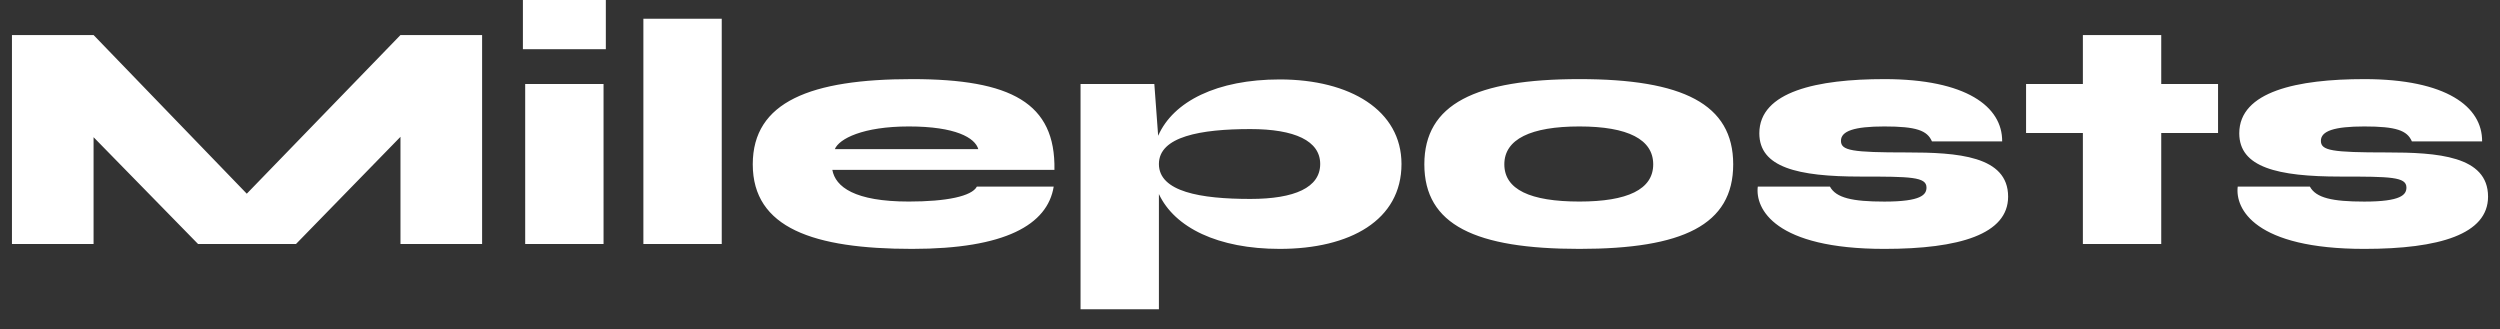
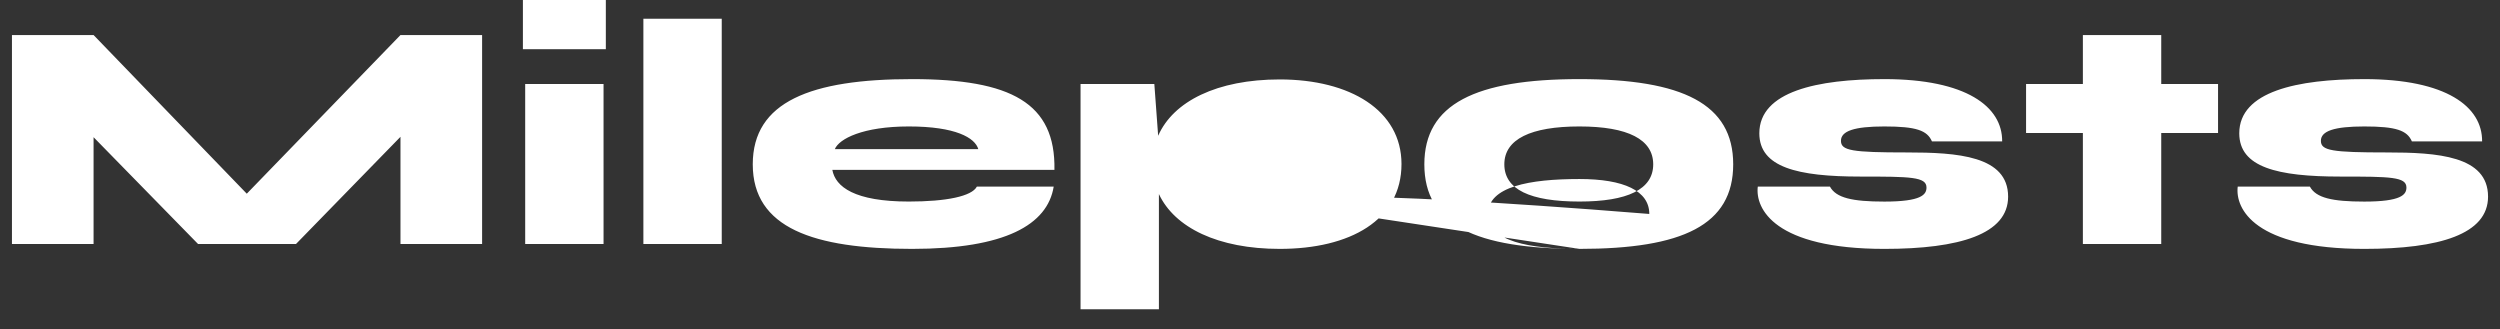
<svg xmlns="http://www.w3.org/2000/svg" version="1.1" id="Layer_1" fill="white" x="0px" y="0px" viewBox="0 0 1200 158.115" enable-background="new 0 0 1200 158.115" xml:space="preserve">
  <rect x="0" y="0" width="1200" height="158.115" fill="#333333" stroke="none" />
-   <path d="M1074.109,89.566c-1.306,10.696,8.162,29.9,60.761,29.9c36.146,0,59.396-7.095,59.396-25.075     c0-19.619-24.353-21.222-48.625-21.222c-26.371,0-31.615-0.875-31.615-5.577c0-4.701,6.347-6.896,20.843-6.896     c15.342,0,20.569,1.913,22.835,7.176h33.707c0.157-16.681-17.223-29.9-56.542-29.9c-32.032,0-60.023,5.867-60.023,26.015     c0,16.308,18.248,20.765,48.582,20.765c23.978,0,31.657,0.111,31.657,5.25c0,3.448-2.511,6.755-20.217,6.755     c-15.437,0-23.204-1.776-26.126-7.193H1074.109z M1064.664,40.324h-27.269V16.816h-37.612v23.508h-27.269v23.508h27.269v53.284     h37.612V63.831h27.269V40.324z M843.738,89.566c-1.306,10.696,8.159,29.9,60.761,29.9c36.143,0,59.396-7.095,59.396-25.075     c0-19.619-24.353-21.222-48.625-21.222c-26.371,0-31.614-0.875-31.614-5.577c0-4.701,6.347-6.896,20.843-6.896     c15.342,0,20.569,1.913,22.835,7.176h33.704c0.157-16.681-17.223-29.9-56.539-29.9c-32.032,0-60.023,5.867-60.023,26.015     c0,16.308,18.248,20.765,48.582,20.765c23.978,0,31.657,0.111,31.657,5.25c0,3.448-2.511,6.755-20.216,6.755     c-15.437,0-23.204-1.776-26.129-7.193H843.738z M758.125,96.742c-23.664,0-36.045-5.799-36.045-17.866s12.694-18.179,36.045-18.179     c23.351,0,35.418,6.269,35.418,18.179C793.543,90.943,781.162,96.742,758.125,96.742 M758.125,119.466     c49.523,0,73.814-11.44,73.814-40.59c0-28.993-24.291-40.903-73.814-40.903c-49.836,0-74.441,11.91-74.441,40.903     C683.684,108.026,708.288,119.466,758.125,119.466 M600.157,95.488c-23.88,0-43.881-3.448-43.881-16.769     c0-13.164,20.001-16.769,43.881-16.769c21.314,0,33.538,5.642,33.538,16.769C633.694,90.003,621.47,95.488,600.157,95.488      M614.261,38.13c-30.054,0-51.103,10.507-58.348,27.044l-1.832-24.849h-35.418v108.135h37.612V93.147     c7.565,16.152,28.418,26.319,57.985,26.319c33.776,0,58.456-13.765,58.456-40.746C672.717,53.018,648.112,38.13,614.261,38.13      M436.234,60.697c22.489,0,31.784,5.439,33.351,10.892h-68.867C402.755,66.607,414.195,60.697,436.234,60.697 M468.893,89.582     c-2.432,4.633-14.594,7.16-32.659,7.16c-26.025,0-35.225-7.036-36.714-15.202h106.61c0.594-32.098-20.758-43.567-68.329-43.567     c-48.582,0-76.478,10.813-76.478,40.903c0,30.56,29.149,40.59,76.478,40.59c44.717,0,65.002-11.594,67.973-29.884H468.893z      M308.823,117.115h37.612V8.98h-37.612V117.115z M252.091,117.115h37.612V40.324h-37.612V117.115z M290.8-0.015h-39.806v23.625     H290.8V-0.015z M192.228,16.816l-73.775,76.158l-73.54-76.158H5.735v100.299h39.179v-51.26l50.15,51.26h47.015l50.15-51.449v51.449     h39.179V16.816H192.228z" />
+   <path d="M1074.109,89.566c-1.306,10.696,8.162,29.9,60.761,29.9c36.146,0,59.396-7.095,59.396-25.075     c0-19.619-24.353-21.222-48.625-21.222c-26.371,0-31.615-0.875-31.615-5.577c0-4.701,6.347-6.896,20.843-6.896     c15.342,0,20.569,1.913,22.835,7.176h33.707c0.157-16.681-17.223-29.9-56.542-29.9c-32.032,0-60.023,5.867-60.023,26.015     c0,16.308,18.248,20.765,48.582,20.765c23.978,0,31.657,0.111,31.657,5.25c0,3.448-2.511,6.755-20.217,6.755     c-15.437,0-23.204-1.776-26.126-7.193H1074.109z M1064.664,40.324h-27.269V16.816h-37.612v23.508h-27.269v23.508h27.269v53.284     h37.612V63.831h27.269V40.324z M843.738,89.566c-1.306,10.696,8.159,29.9,60.761,29.9c36.143,0,59.396-7.095,59.396-25.075     c0-19.619-24.353-21.222-48.625-21.222c-26.371,0-31.614-0.875-31.614-5.577c0-4.701,6.347-6.896,20.843-6.896     c15.342,0,20.569,1.913,22.835,7.176h33.704c0.157-16.681-17.223-29.9-56.539-29.9c-32.032,0-60.023,5.867-60.023,26.015     c0,16.308,18.248,20.765,48.582,20.765c23.978,0,31.657,0.111,31.657,5.25c0,3.448-2.511,6.755-20.216,6.755     c-15.437,0-23.204-1.776-26.129-7.193H843.738z M758.125,96.742c-23.664,0-36.045-5.799-36.045-17.866s12.694-18.179,36.045-18.179     c23.351,0,35.418,6.269,35.418,18.179C793.543,90.943,781.162,96.742,758.125,96.742 M758.125,119.466     c49.523,0,73.814-11.44,73.814-40.59c0-28.993-24.291-40.903-73.814-40.903c-49.836,0-74.441,11.91-74.441,40.903     C683.684,108.026,708.288,119.466,758.125,119.466 c-23.88,0-43.881-3.448-43.881-16.769     c0-13.164,20.001-16.769,43.881-16.769c21.314,0,33.538,5.642,33.538,16.769C633.694,90.003,621.47,95.488,600.157,95.488      M614.261,38.13c-30.054,0-51.103,10.507-58.348,27.044l-1.832-24.849h-35.418v108.135h37.612V93.147     c7.565,16.152,28.418,26.319,57.985,26.319c33.776,0,58.456-13.765,58.456-40.746C672.717,53.018,648.112,38.13,614.261,38.13      M436.234,60.697c22.489,0,31.784,5.439,33.351,10.892h-68.867C402.755,66.607,414.195,60.697,436.234,60.697 M468.893,89.582     c-2.432,4.633-14.594,7.16-32.659,7.16c-26.025,0-35.225-7.036-36.714-15.202h106.61c0.594-32.098-20.758-43.567-68.329-43.567     c-48.582,0-76.478,10.813-76.478,40.903c0,30.56,29.149,40.59,76.478,40.59c44.717,0,65.002-11.594,67.973-29.884H468.893z      M308.823,117.115h37.612V8.98h-37.612V117.115z M252.091,117.115h37.612V40.324h-37.612V117.115z M290.8-0.015h-39.806v23.625     H290.8V-0.015z M192.228,16.816l-73.775,76.158l-73.54-76.158H5.735v100.299h39.179v-51.26l50.15,51.26h47.015l50.15-51.449v51.449     h39.179V16.816H192.228z" />
</svg>